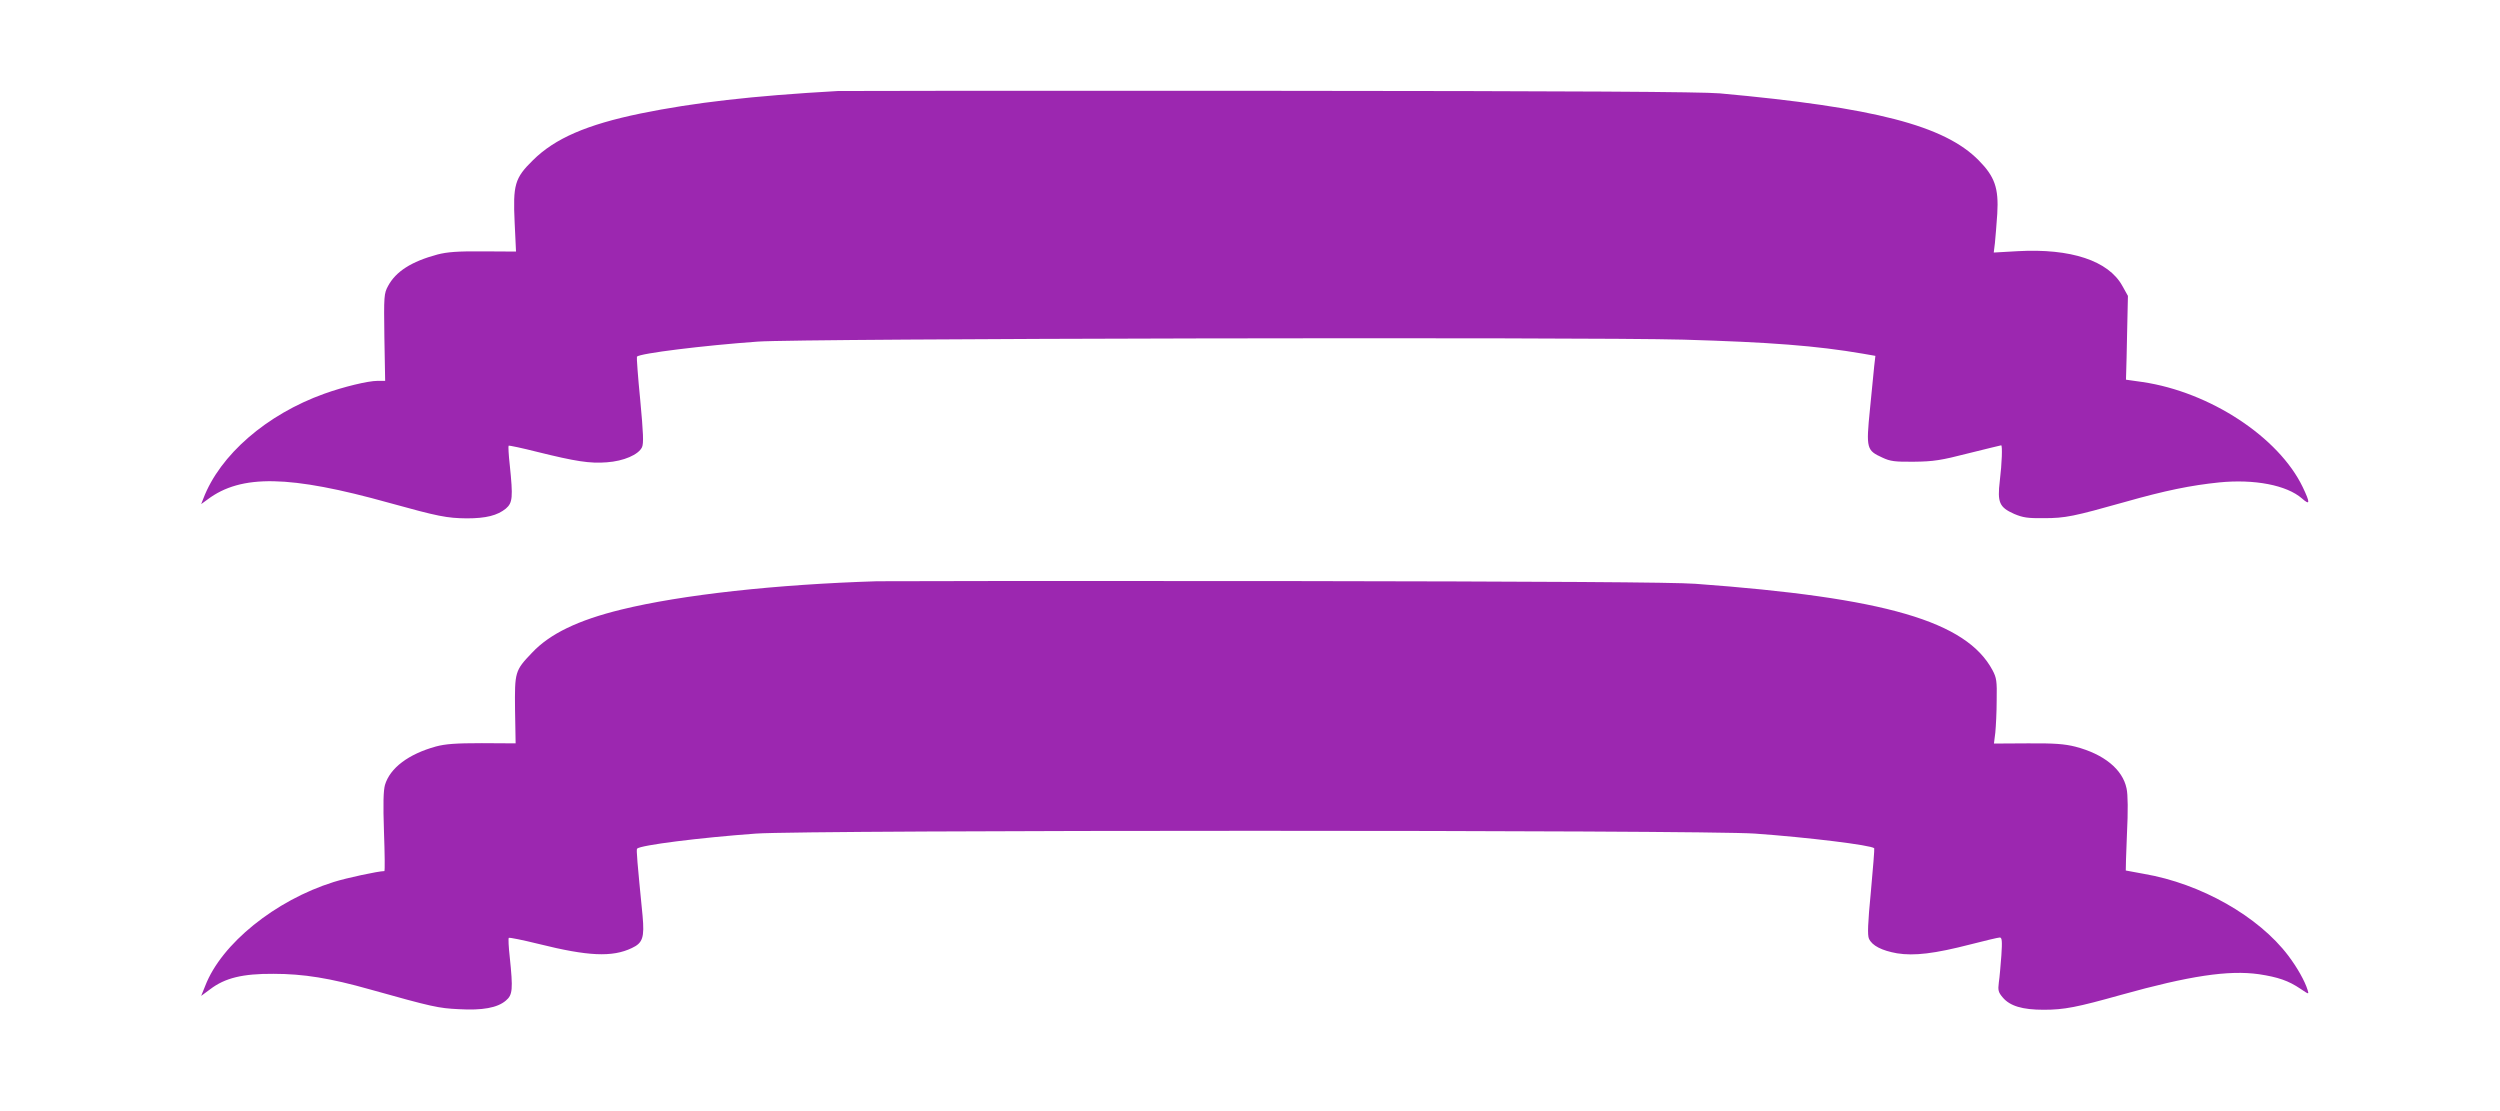
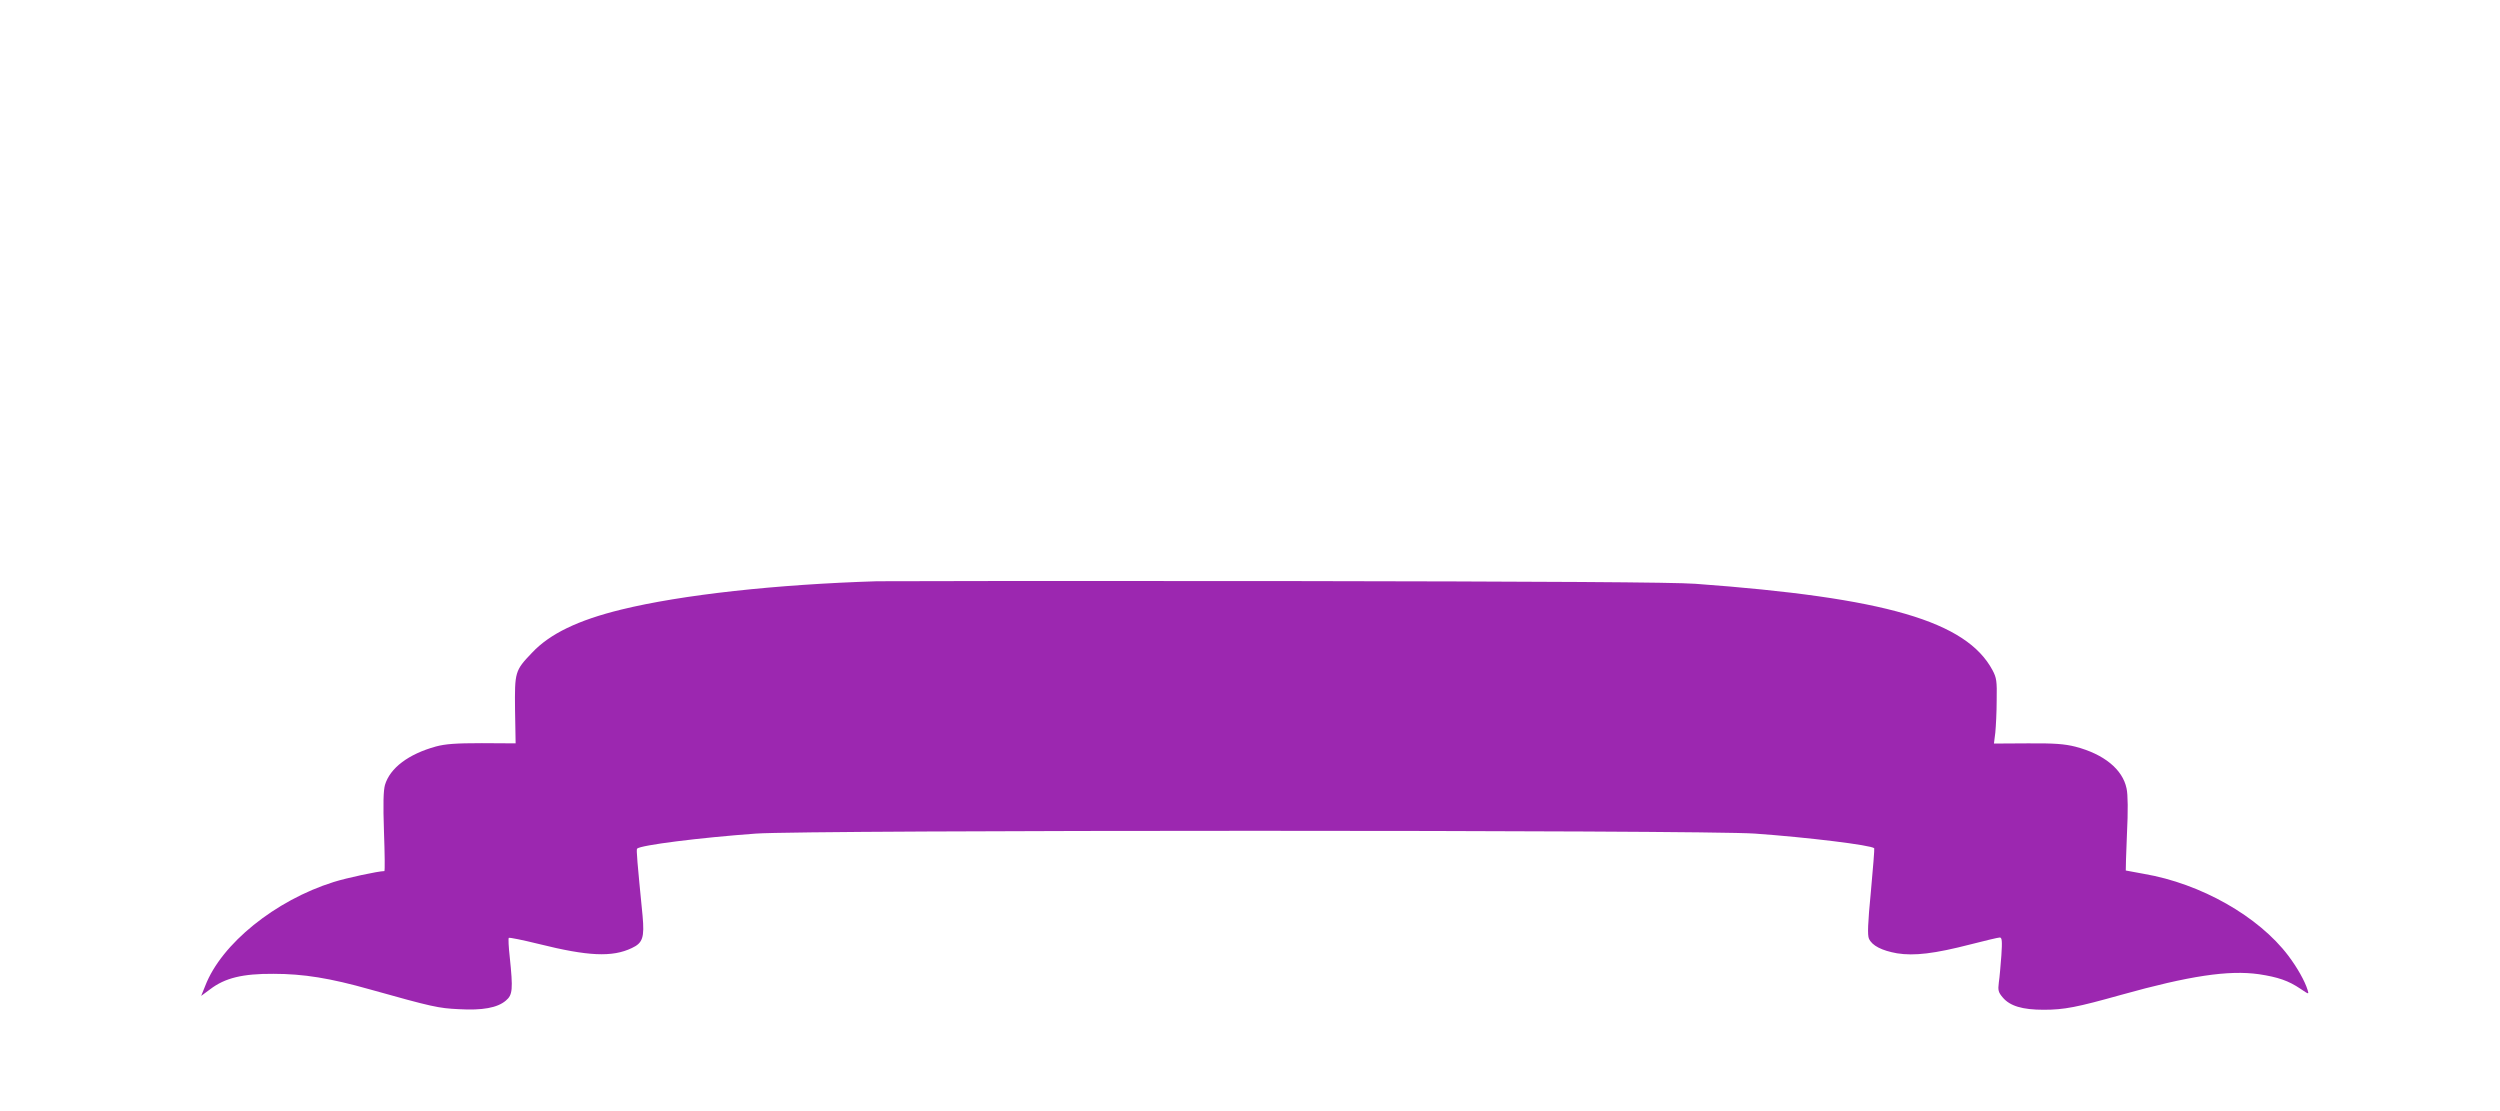
<svg xmlns="http://www.w3.org/2000/svg" version="1.0" width="1280pt" height="569pt" viewBox="0 0 1280 569" preserveAspectRatio="xMidYMid meet">
  <g transform="translate(0,569) scale(0.1,-0.1)" fill="#9c27b0" stroke="none">
-     <path d="M4290 5224 c-442 -25 -735 -59 -1010 -115 -276 -57 -439 -128 -551 -239 -94 -92 -103 -126 -94 -320 l7 -148 -168 1 c-132 1 -183 -3 -234 -16 -134 -36 -213 -87 -253 -161 -21 -39 -22 -50 -19 -263 l4 -223 -39 0 c-49 0 -176 -31 -273 -66 -295 -106 -534 -313 -619 -537 l-11 -28 33 24 c172 129 419 125 931 -18 249 -69 294 -78 396 -79 99 0 157 15 200 50 35 30 37 58 20 223 -6 52 -8 96 -6 99 3 2 69 -12 148 -32 194 -48 268 -60 355 -53 86 6 162 39 180 77 9 20 7 70 -9 242 -12 120 -19 220 -17 222 16 17 340 57 619 77 219 16 4220 24 4740 10 442 -13 680 -31 919 -72 l63 -11 -6 -52 c-3 -28 -13 -128 -22 -223 -20 -200 -17 -209 64 -246 40 -19 64 -22 162 -21 99 1 138 7 278 43 90 22 165 41 168 41 7 0 4 -92 -7 -182 -13 -110 -3 -135 73 -169 45 -19 69 -23 153 -22 110 0 152 9 415 83 208 59 337 85 482 100 181 18 346 -14 424 -82 42 -37 43 -24 4 58 -123 256 -475 487 -820 538 l-85 12 1 35 c1 19 3 115 5 214 l4 180 -29 52 c-71 128 -263 192 -535 177 l-123 -7 6 49 c3 27 8 94 12 149 8 132 -13 191 -95 274 -175 178 -533 271 -1326 343 -94 8 -731 12 -2295 13 -1191 1 -2190 0 -2220 -1z" />
    <path d="M4490 2714 c-516 -16 -999 -69 -1309 -145 -221 -54 -366 -124 -457 -221 -88 -92 -89 -98 -87 -293 l3 -171 -173 1 c-134 0 -186 -4 -235 -17 -141 -39 -235 -110 -261 -197 -8 -29 -10 -95 -5 -241 4 -110 5 -200 2 -200 -30 0 -194 -35 -260 -56 -299 -94 -574 -316 -657 -531 l-21 -52 46 34 c76 58 166 80 324 79 154 0 290 -22 495 -80 321 -90 350 -96 454 -101 121 -7 198 7 241 44 35 29 37 58 20 222 -6 52 -8 97 -5 99 3 3 72 -11 153 -31 252 -63 377 -69 477 -21 56 26 65 54 55 165 -27 275 -33 340 -28 344 18 18 319 56 608 77 255 19 4855 19 5115 0 268 -19 596 -59 611 -75 2 -2 -6 -101 -17 -221 -16 -164 -18 -224 -10 -242 16 -36 66 -61 144 -75 88 -14 191 -2 377 46 74 19 141 35 149 35 11 0 13 -17 8 -92 -4 -51 -9 -113 -13 -138 -5 -40 -3 -50 20 -77 37 -44 101 -63 210 -63 105 0 170 13 395 76 351 98 551 128 707 106 98 -15 151 -33 213 -75 43 -29 43 -29 36 -6 -14 46 -53 115 -99 176 -152 201 -447 369 -740 419 -50 9 -92 17 -92 17 -1 1 2 85 6 187 6 118 5 202 -2 233 -20 98 -116 176 -262 214 -56 14 -107 18 -244 17 l-173 -1 7 56 c3 31 7 106 7 166 2 98 -1 115 -21 153 -134 251 -548 372 -1522 443 -107 8 -759 12 -2125 14 -1083 1 -2013 0 -2065 -1z" />
  </g>
</svg>